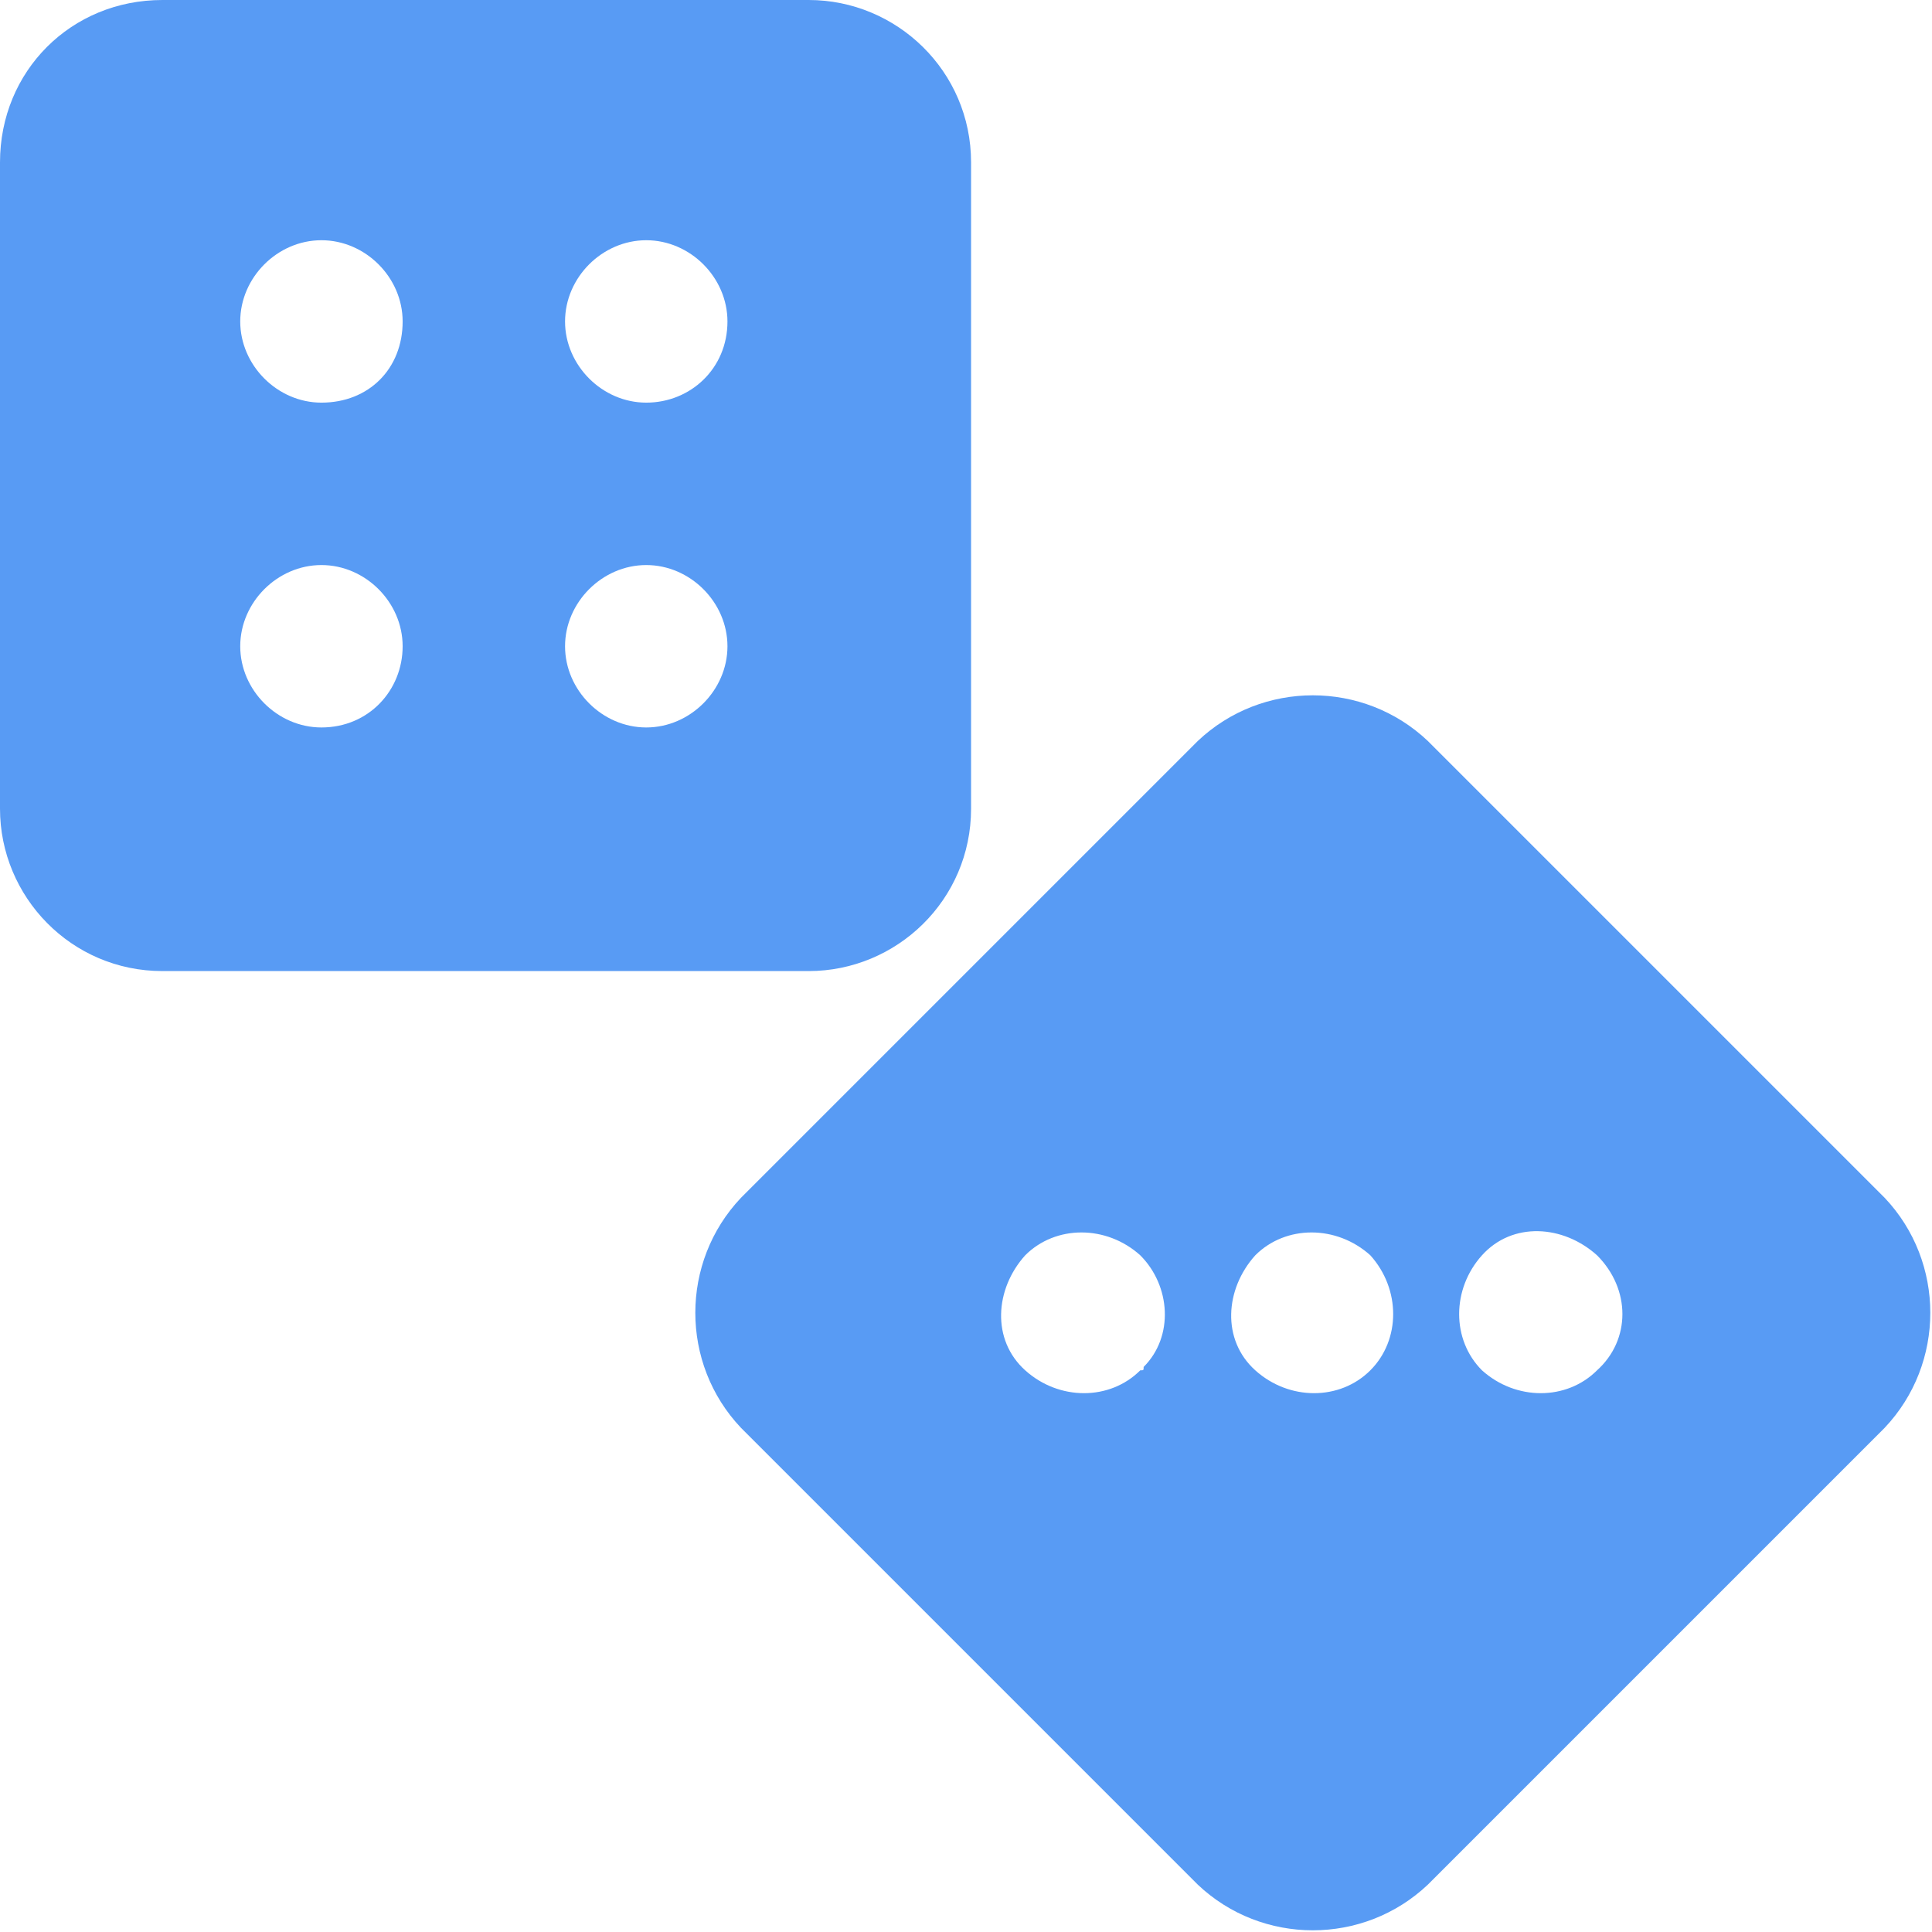
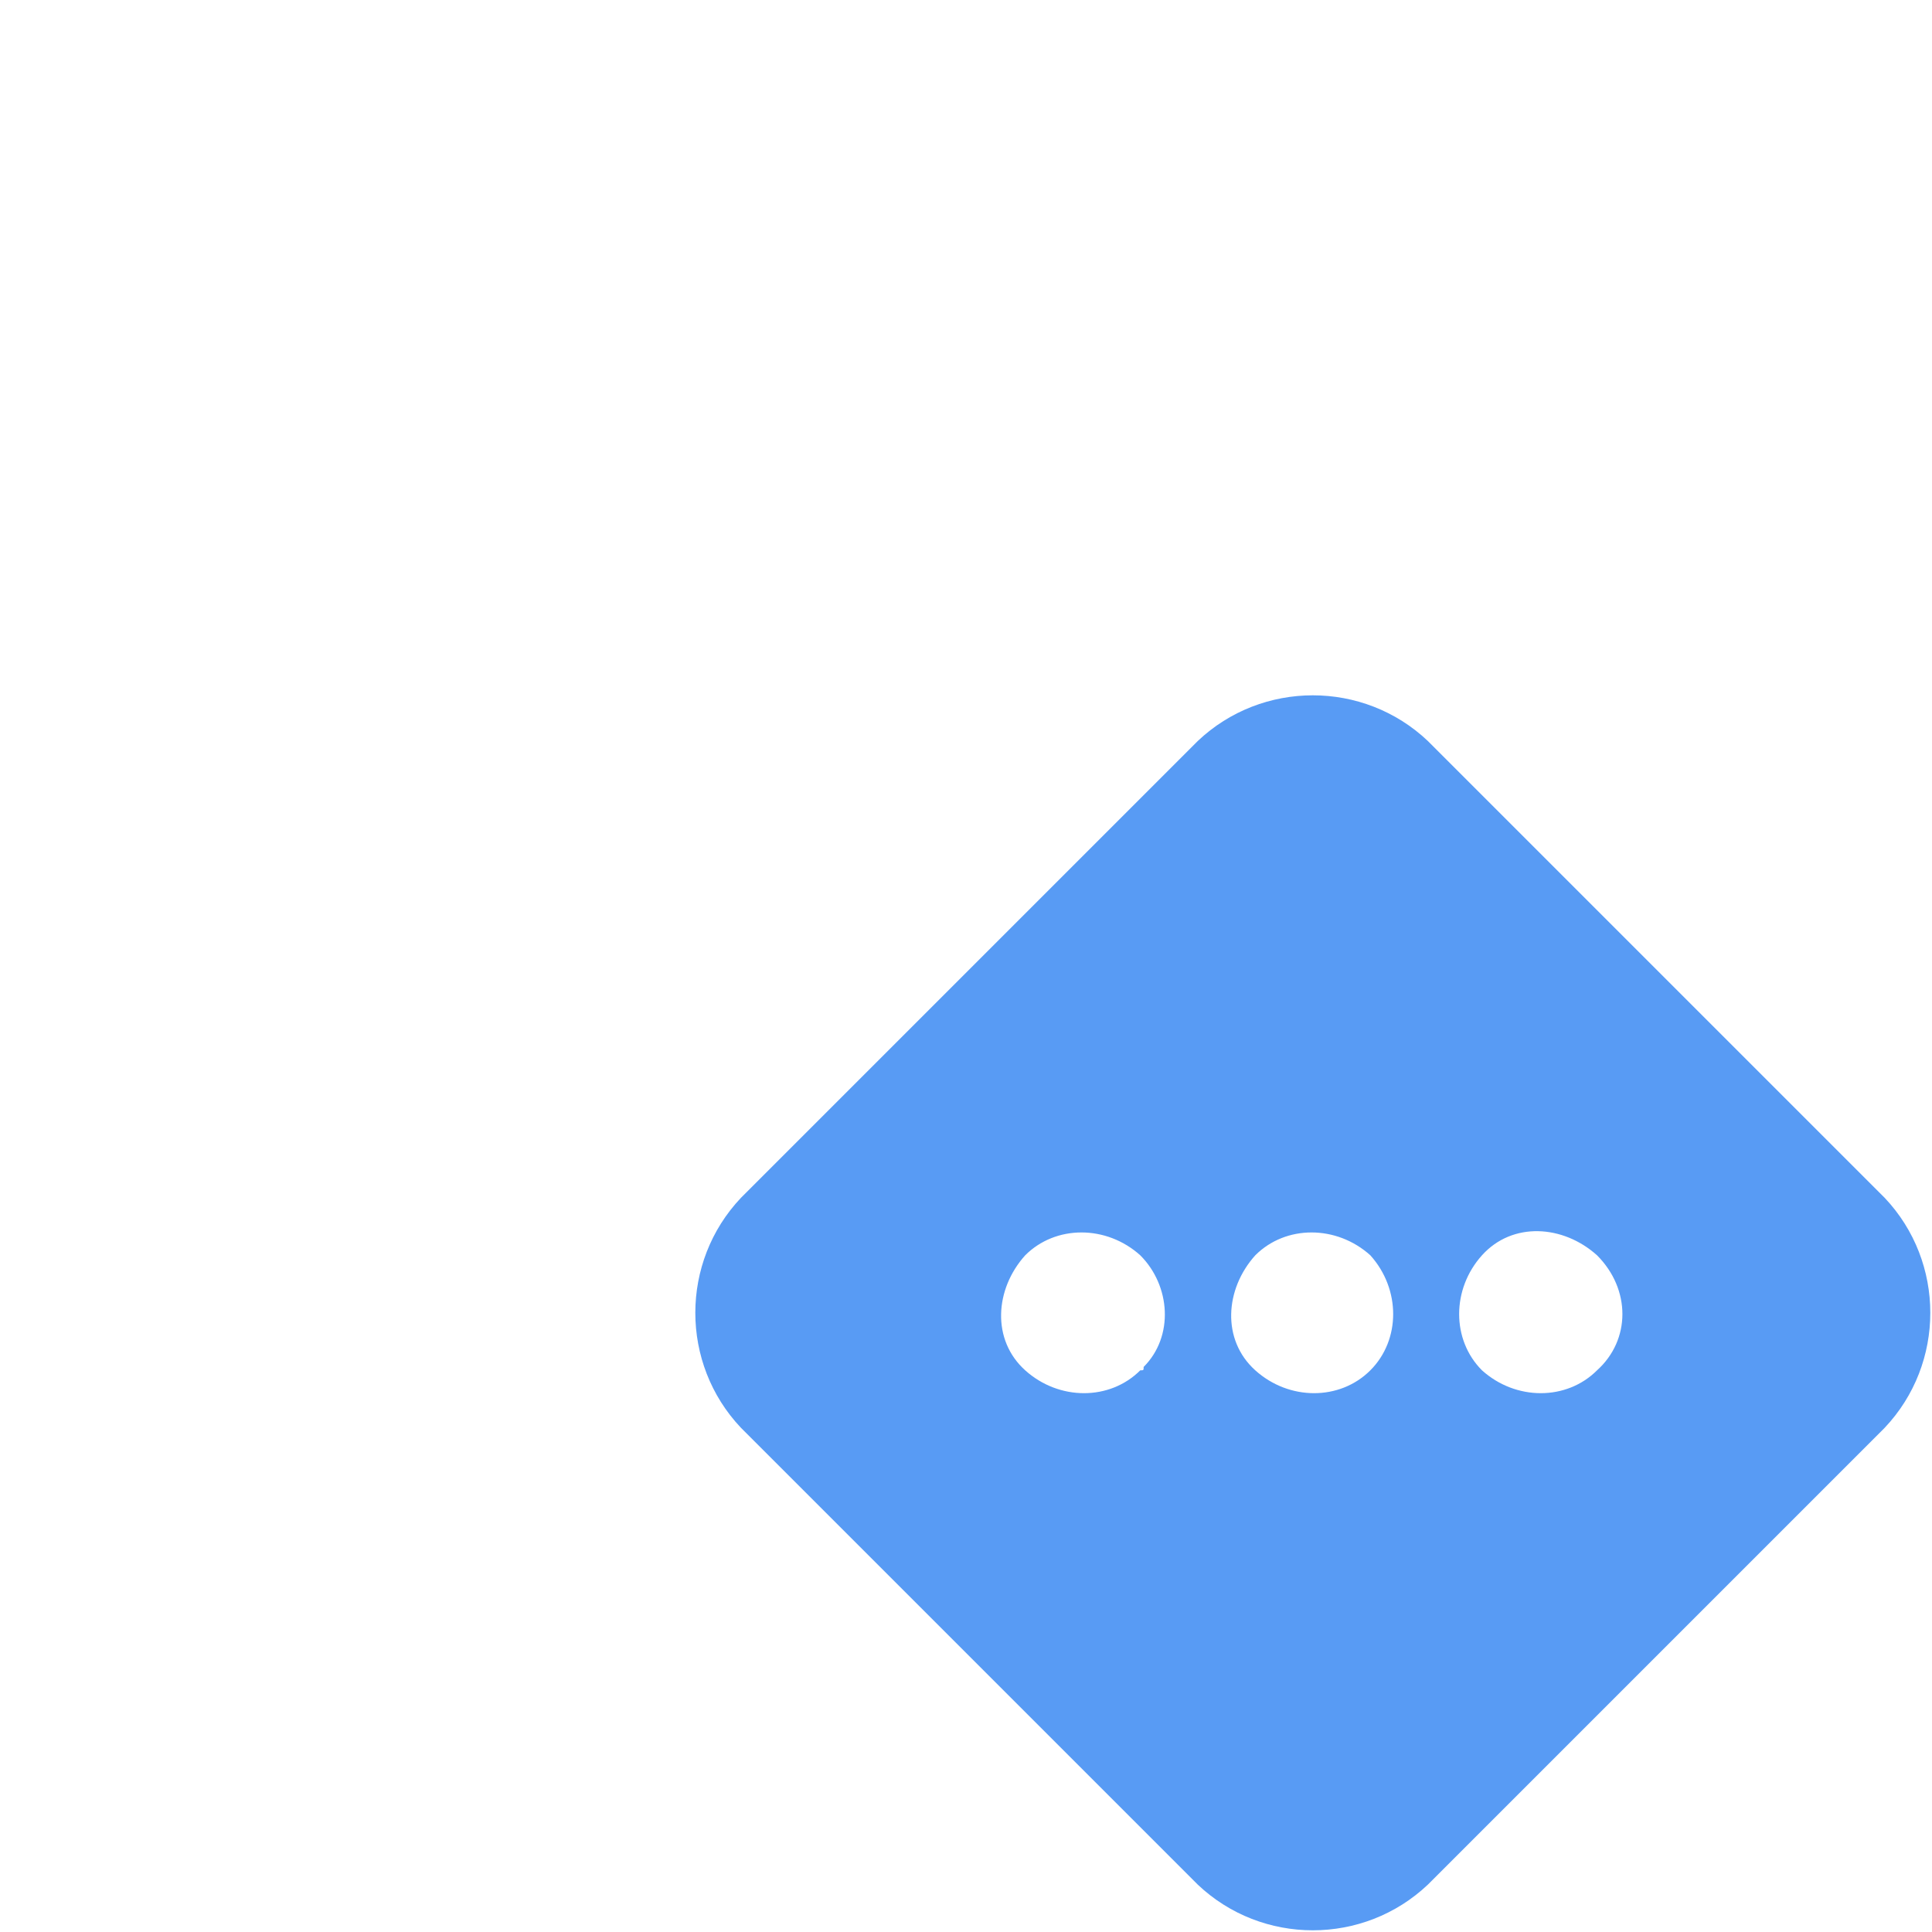
<svg xmlns="http://www.w3.org/2000/svg" enable-background="new 0 0 57.1 57.1" viewBox="0 0 57.1 57.1">
  <g fill="#589bf4">
-     <path d="m23.9 0h-19.1c-2.7 0-4.8 2.1-4.8 4.8v19.1c0 2.6 2.1 4.8 4.8 4.8h19.1c2.6 0 4.8-2.1 4.8-4.8v-19.1c0-2.7-2.2-4.8-4.8-4.8zm-14.4 21.5c-1.3 0-2.4-1.1-2.4-2.4s1.1-2.4 2.4-2.4 2.4 1.1 2.4 2.4c0 1.3-1 2.4-2.4 2.4zm0-9.6c-1.3 0-2.4-1.1-2.4-2.4s1.1-2.4 2.4-2.4 2.4 1.1 2.4 2.4c0 1.4-1 2.4-2.4 2.4zm9.6 9.6c-1.3 0-2.4-1.1-2.4-2.4s1.1-2.4 2.4-2.4 2.4 1.1 2.4 2.4c0 1.3-1.1 2.4-2.4 2.4zm0-9.6c-1.3 0-2.4-1.1-2.4-2.4s1.1-2.4 2.4-2.4 2.4 1.1 2.4 2.4c0 1.4-1.1 2.4-2.4 2.4z" />
    <path d="m55.7 35.4-13.5-13.5c-1.9-1.8-4.9-1.8-6.8 0l-13.5 13.5c-1.8 1.9-1.8 4.9 0 6.8l13.5 13.5c1.9 1.8 4.9 1.8 6.8 0l13.5-13.5c1.8-1.9 1.8-4.9 0-6.8zm-22 5.1c-.9.9-2.4.9-3.4 0s-.9-2.4 0-3.4c.9-.9 2.4-.9 3.4 0 .9.9 1 2.4.1 3.3 0 .1 0 .1-.1.1zm6.8 0c-.9.9-2.4.9-3.4 0s-.9-2.4 0-3.4c.9-.9 2.4-.9 3.4 0 .9 1 .9 2.5 0 3.4zm6.7 0c-.9.9-2.4.9-3.4 0-.9-.9-.9-2.4 0-3.4s2.4-.9 3.4 0c1 1 1 2.5 0 3.4z" />
  </g>
</svg>